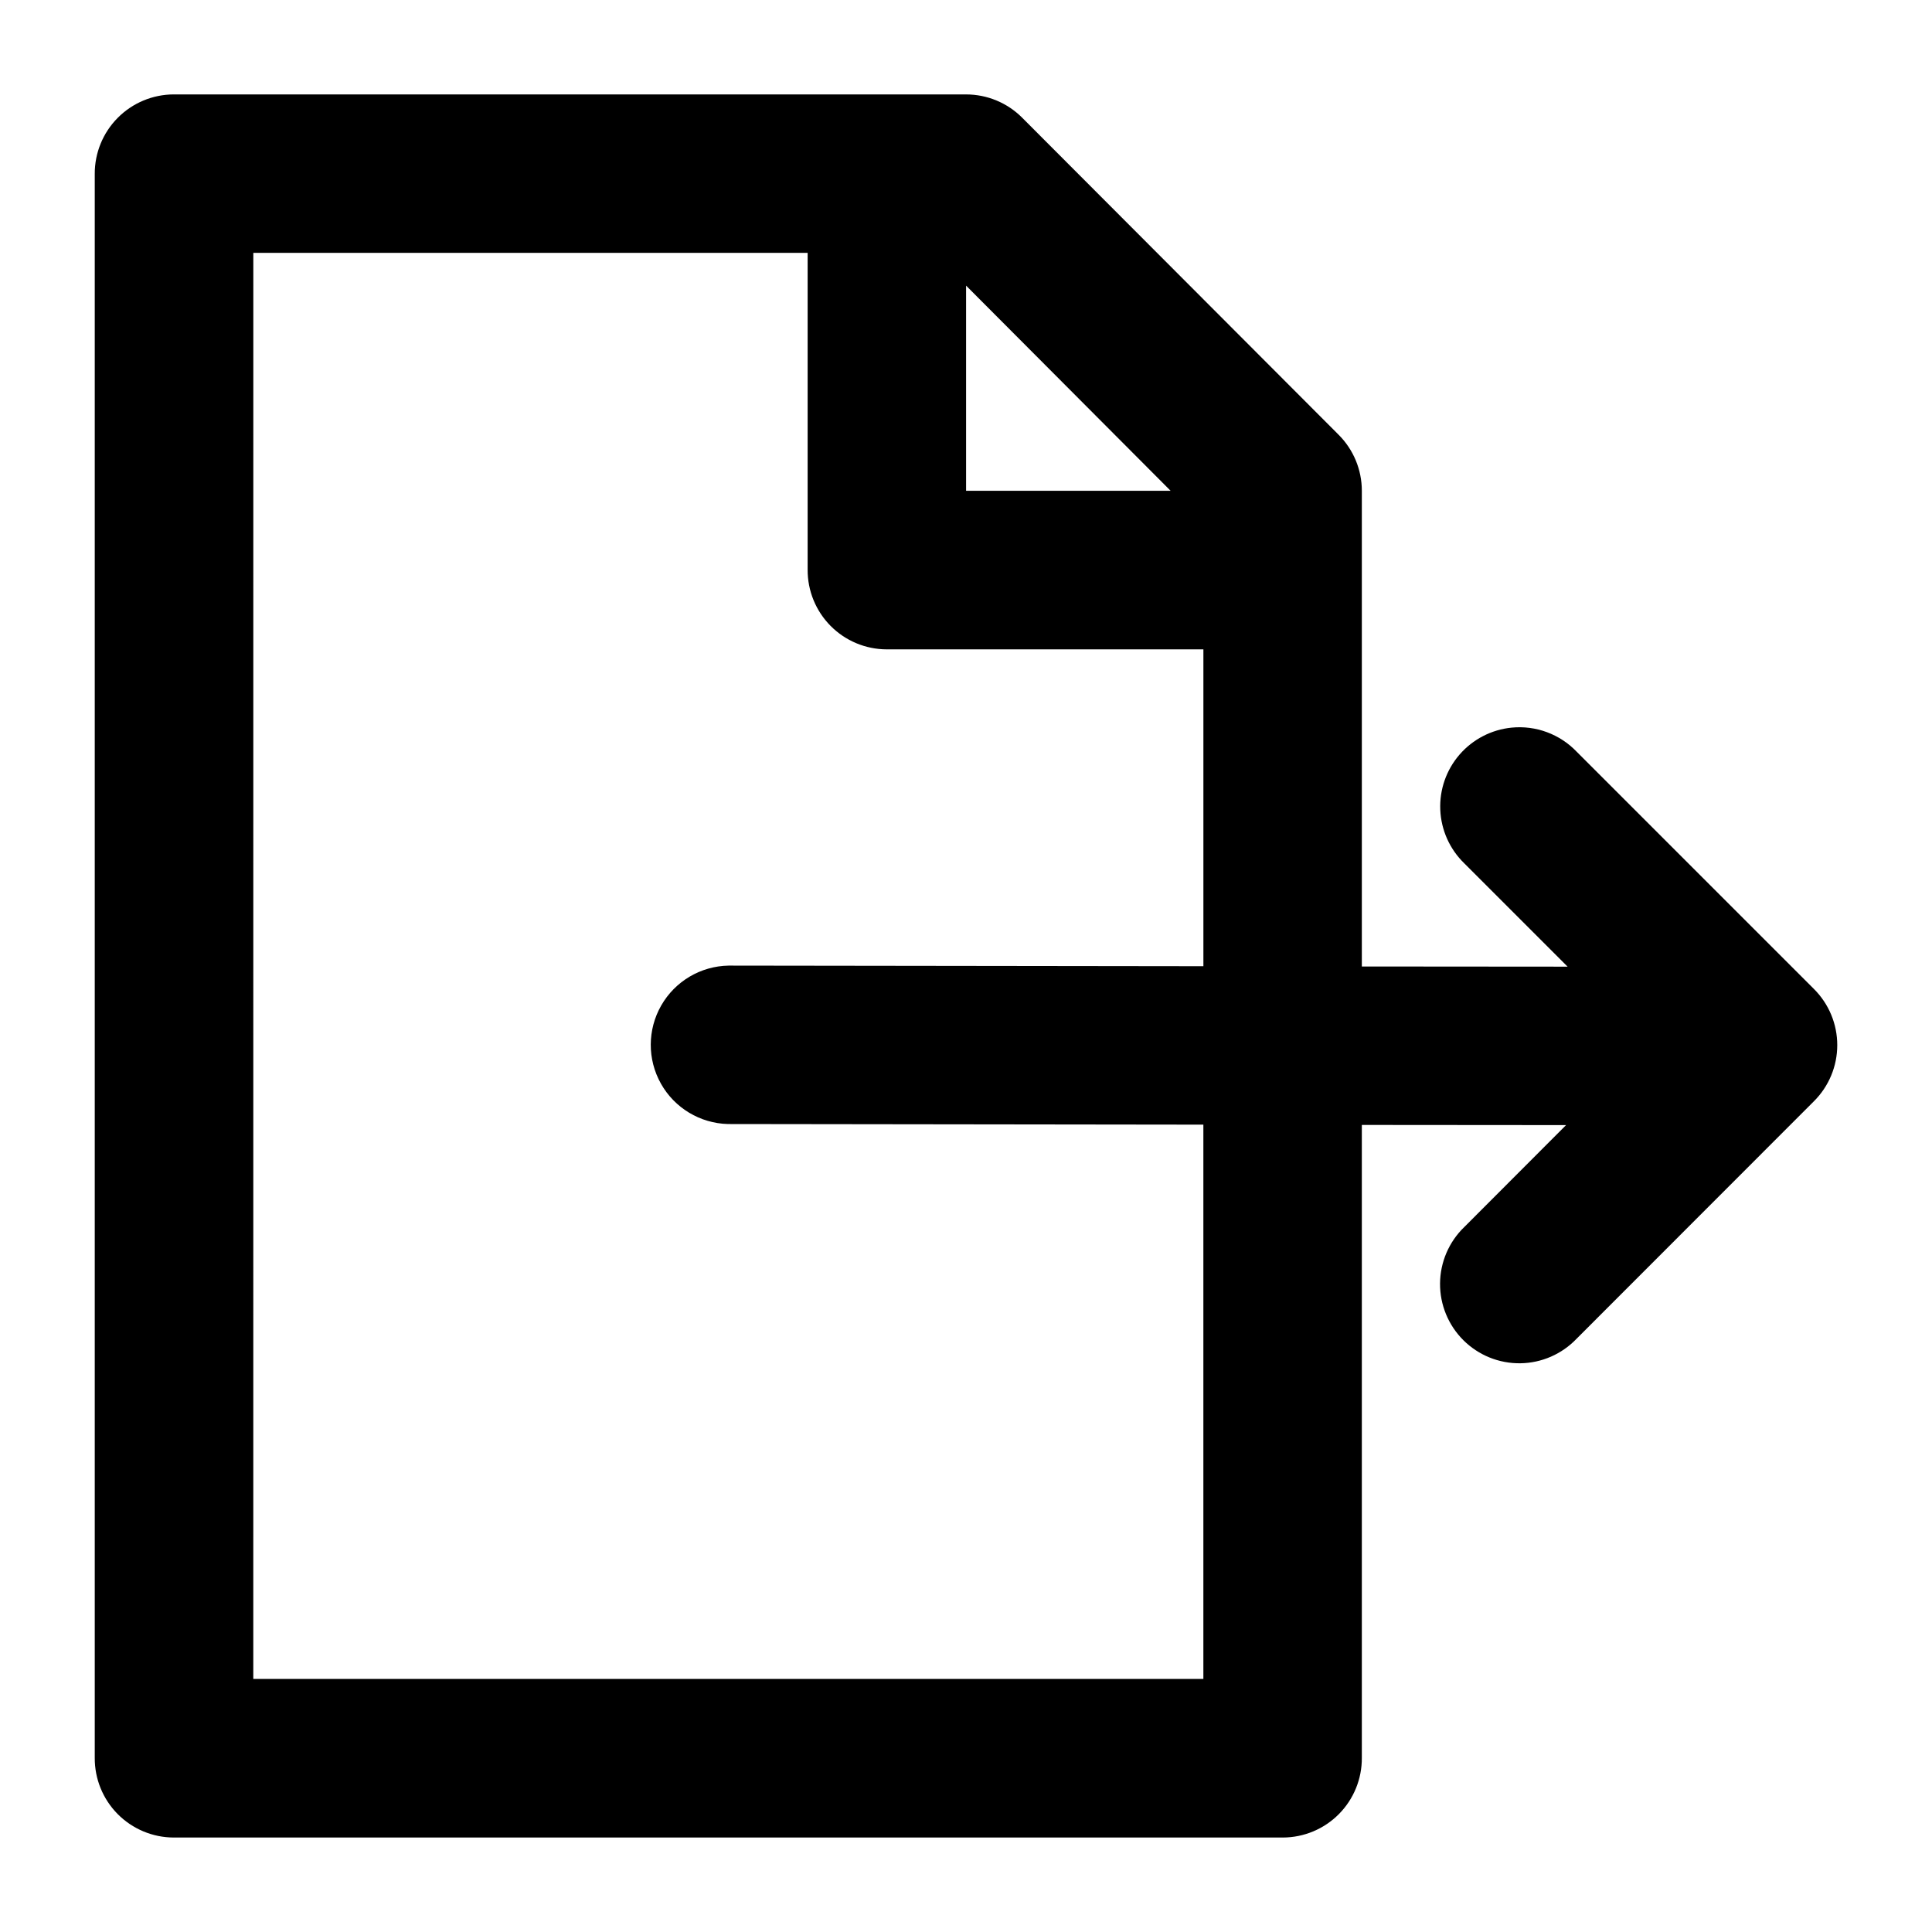
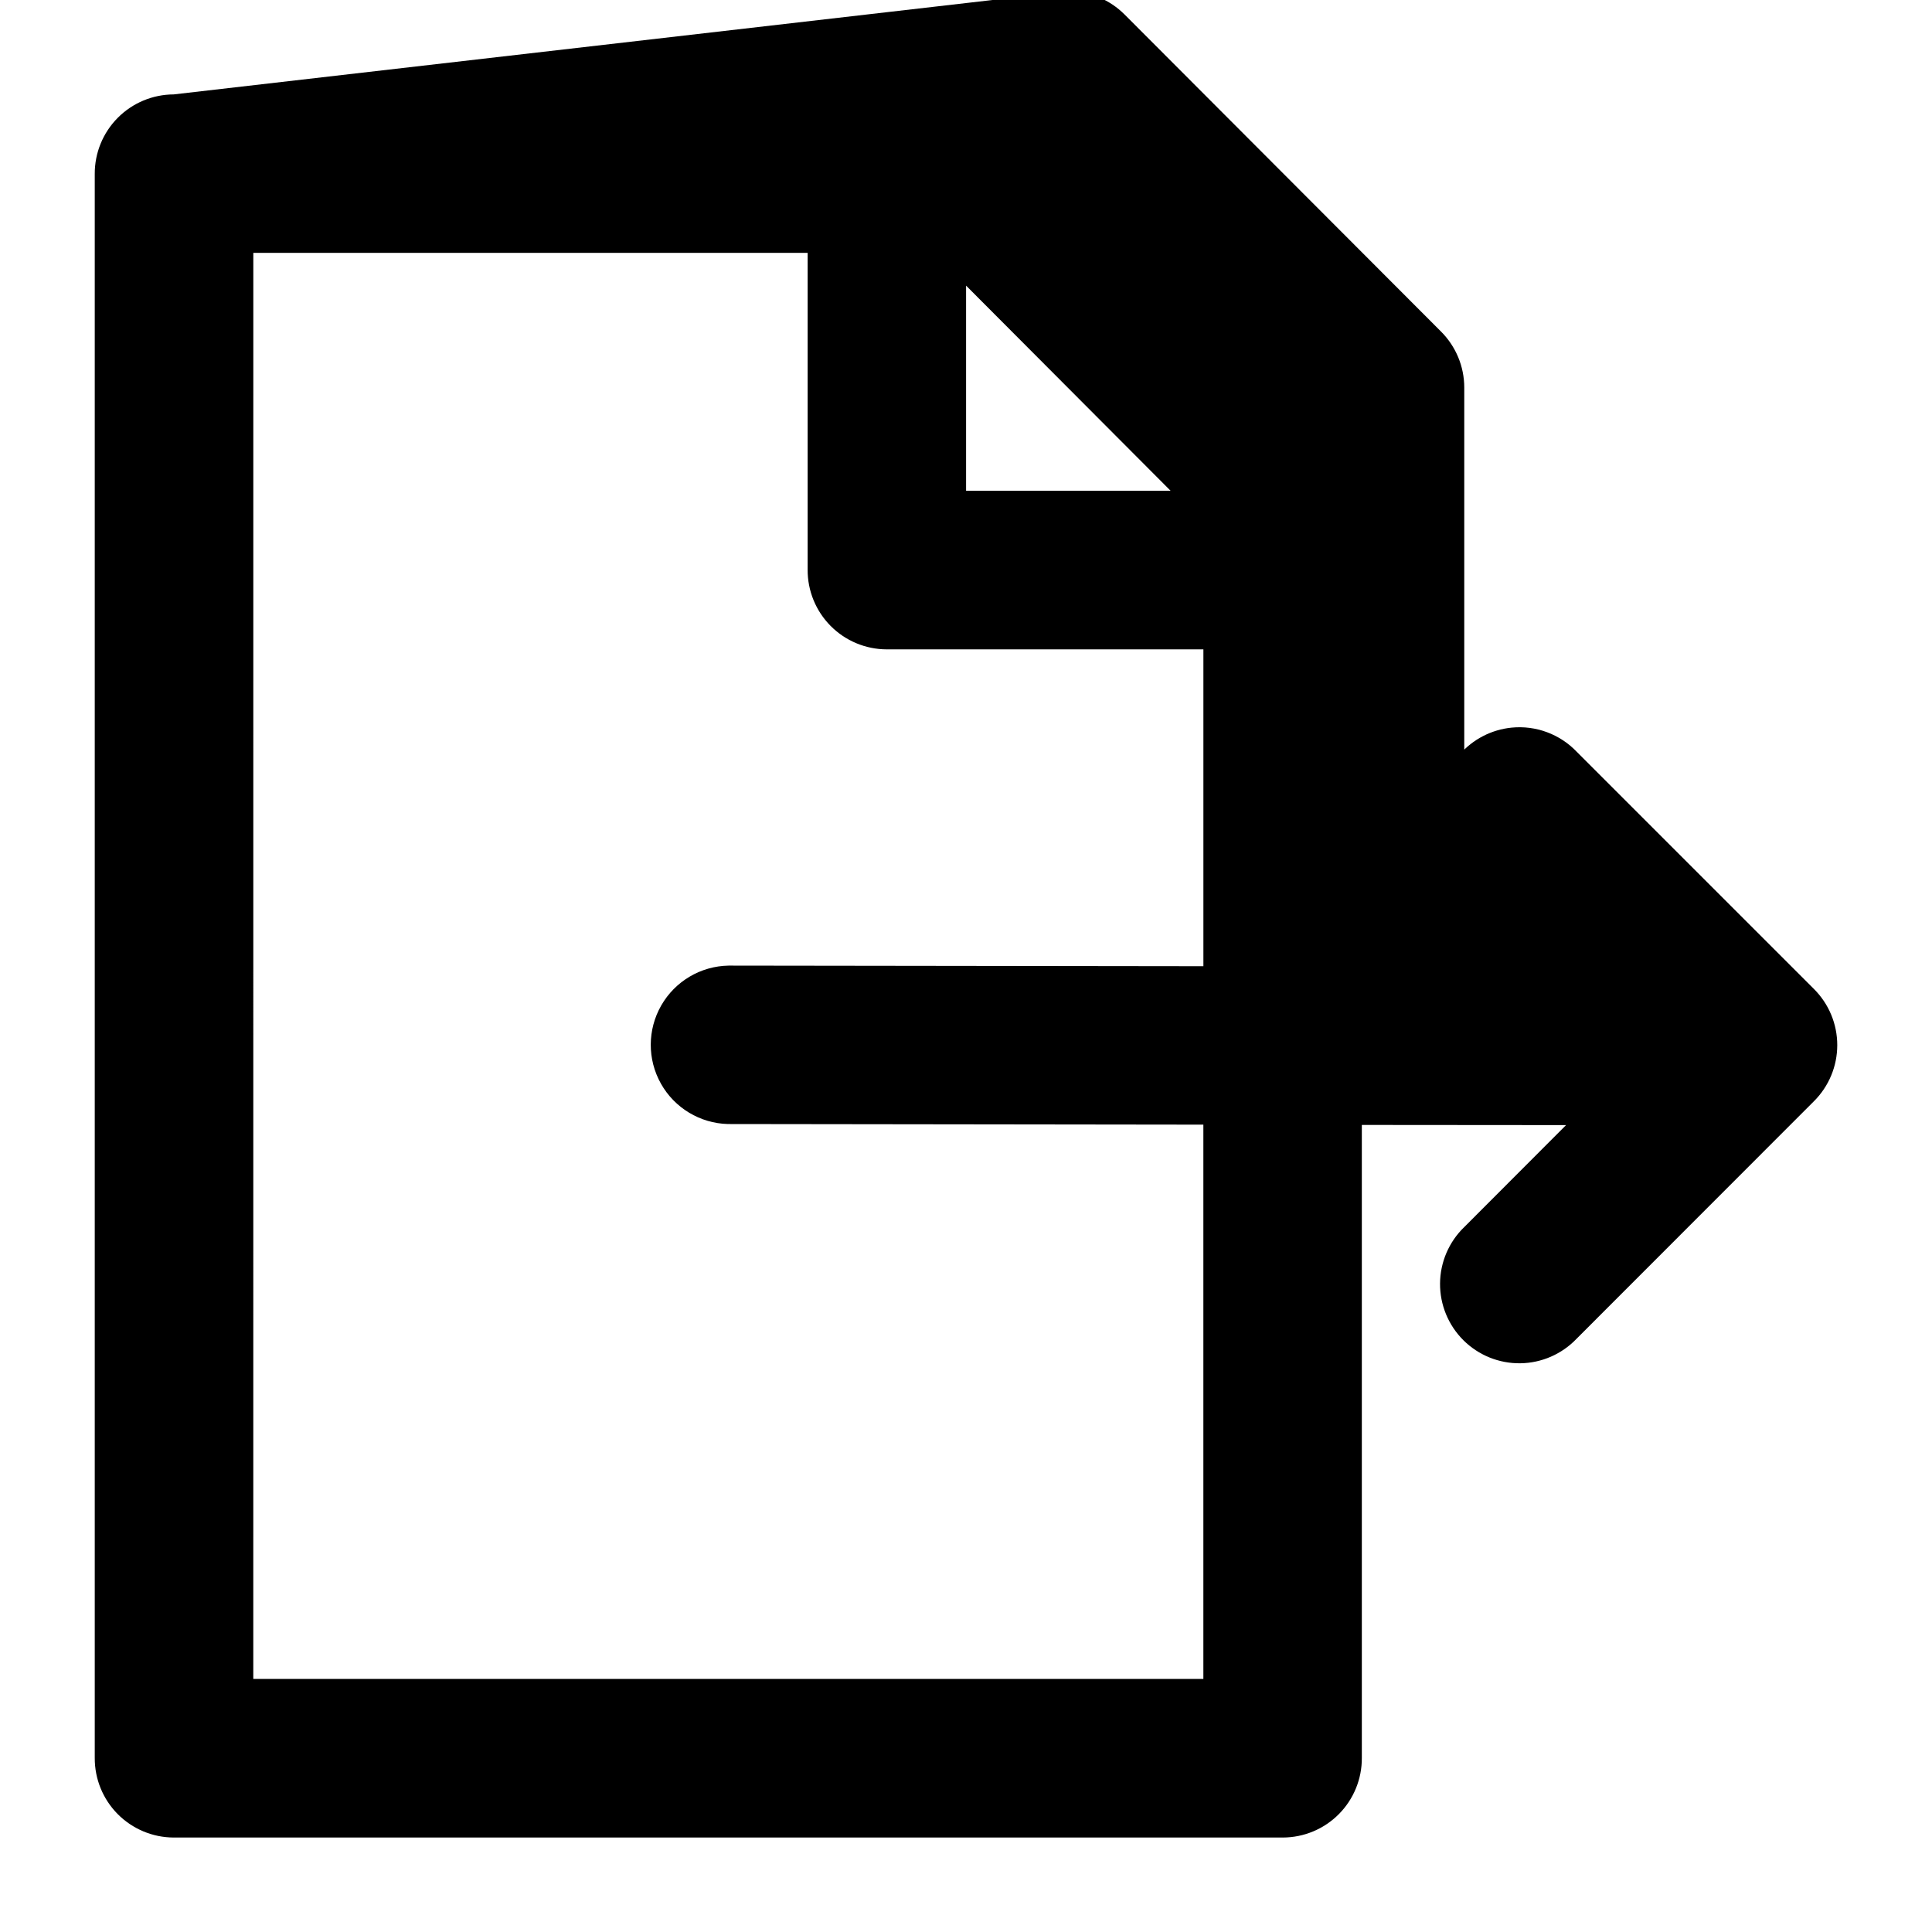
<svg xmlns="http://www.w3.org/2000/svg" fill="#000000" width="800px" height="800px" version="1.1" viewBox="144 144 512 512">
-   <path d="m190.02 169.02c-5.566 0.02-10.898 2.254-14.82 6.207-3.922 3.949-6.113 9.297-6.09 14.867v419.76-0.004c-0.031 5.574 2.152 10.934 6.074 14.895 3.926 3.961 9.262 6.199 14.836 6.219h293.97c5.574-0.02 10.914-2.258 14.836-6.219s6.109-9.32 6.074-14.895v-167.73l54.121 0.043-26.977 27.02v-0.004c-4.062 3.922-6.375 9.309-6.418 14.949-0.039 5.644 2.191 11.066 6.191 15.047 4 3.977 9.434 6.18 15.078 6.106 5.641-0.074 11.016-2.418 14.914-6.5l62.895-62.934c3.961-3.941 6.188-9.297 6.188-14.883s-2.227-10.941-6.188-14.883l-62.895-62.895c-4.461-4.648-10.809-6.992-17.223-6.356-5.336 0.531-10.27 3.086-13.785 7.137-3.512 4.055-5.344 9.297-5.113 14.656s2.504 10.43 6.356 14.164l27.387 27.387-54.531-0.043v-126.07c0-5.586-2.227-10.941-6.191-14.883l-83.805-83.965c-3.938-3.961-9.293-6.188-14.883-6.188zm21.113 41.984h146.9v83.969c-0.031 5.574 2.156 10.93 6.078 14.891 3.922 3.961 9.258 6.199 14.832 6.223h83.969v83.969l-125.83-0.16c-7.391 0.133-14.168 4.141-17.844 10.555-3.676 6.414-3.707 14.289-0.082 20.734 3.621 6.441 10.367 10.504 17.758 10.695l125.99 0.16v146.9h-251.78zm188.89 8.691 54.203 54.367h-54.203z" />
+   <path d="m190.02 169.02c-5.566 0.02-10.898 2.254-14.82 6.207-3.922 3.949-6.113 9.297-6.09 14.867v419.76-0.004c-0.031 5.574 2.152 10.934 6.074 14.895 3.926 3.961 9.262 6.199 14.836 6.219h293.97c5.574-0.02 10.914-2.258 14.836-6.219s6.109-9.32 6.074-14.895v-167.73l54.121 0.043-26.977 27.02v-0.004c-4.062 3.922-6.375 9.309-6.418 14.949-0.039 5.644 2.191 11.066 6.191 15.047 4 3.977 9.434 6.18 15.078 6.106 5.641-0.074 11.016-2.418 14.914-6.5l62.895-62.934c3.961-3.941 6.188-9.297 6.188-14.883s-2.227-10.941-6.188-14.883l-62.895-62.895c-4.461-4.648-10.809-6.992-17.223-6.356-5.336 0.531-10.27 3.086-13.785 7.137-3.512 4.055-5.344 9.297-5.113 14.656s2.504 10.43 6.356 14.164v-126.07c0-5.586-2.227-10.941-6.191-14.883l-83.805-83.965c-3.938-3.961-9.293-6.188-14.883-6.188zm21.113 41.984h146.9v83.969c-0.031 5.574 2.156 10.93 6.078 14.891 3.922 3.961 9.258 6.199 14.832 6.223h83.969v83.969l-125.83-0.16c-7.391 0.133-14.168 4.141-17.844 10.555-3.676 6.414-3.707 14.289-0.082 20.734 3.621 6.441 10.367 10.504 17.758 10.695l125.99 0.16v146.9h-251.78zm188.89 8.691 54.203 54.367h-54.203z" />
</svg>